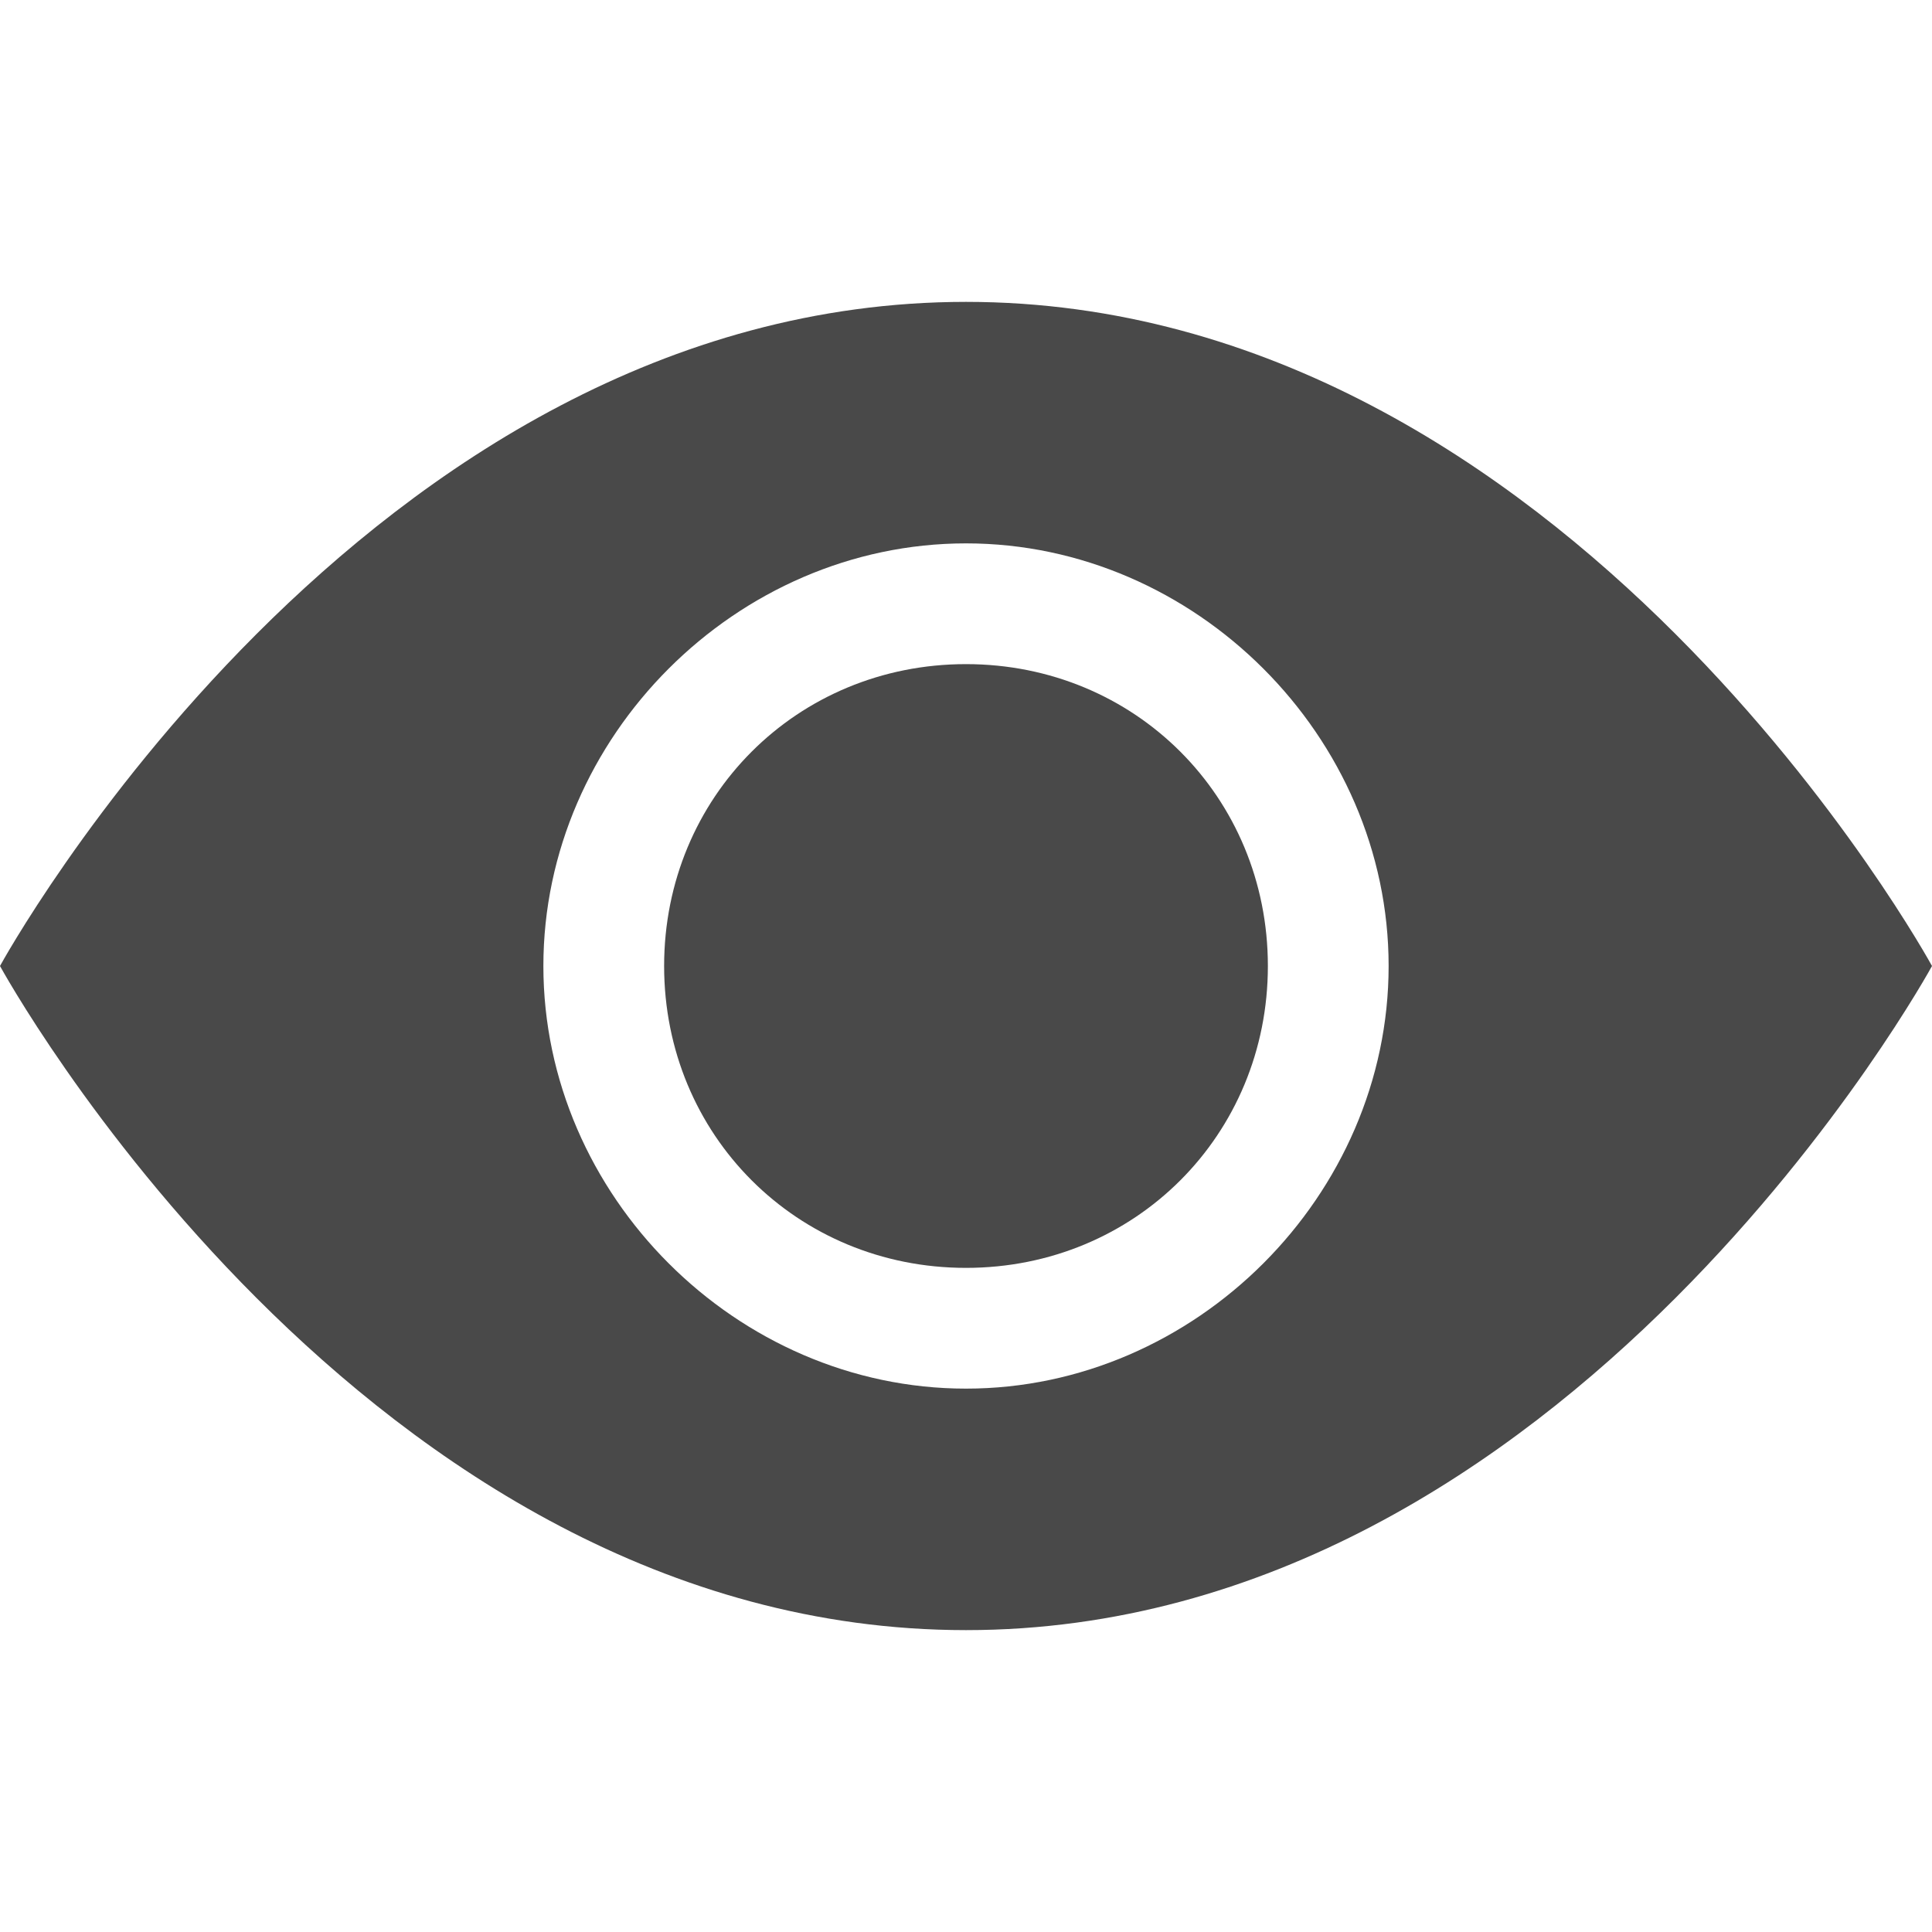
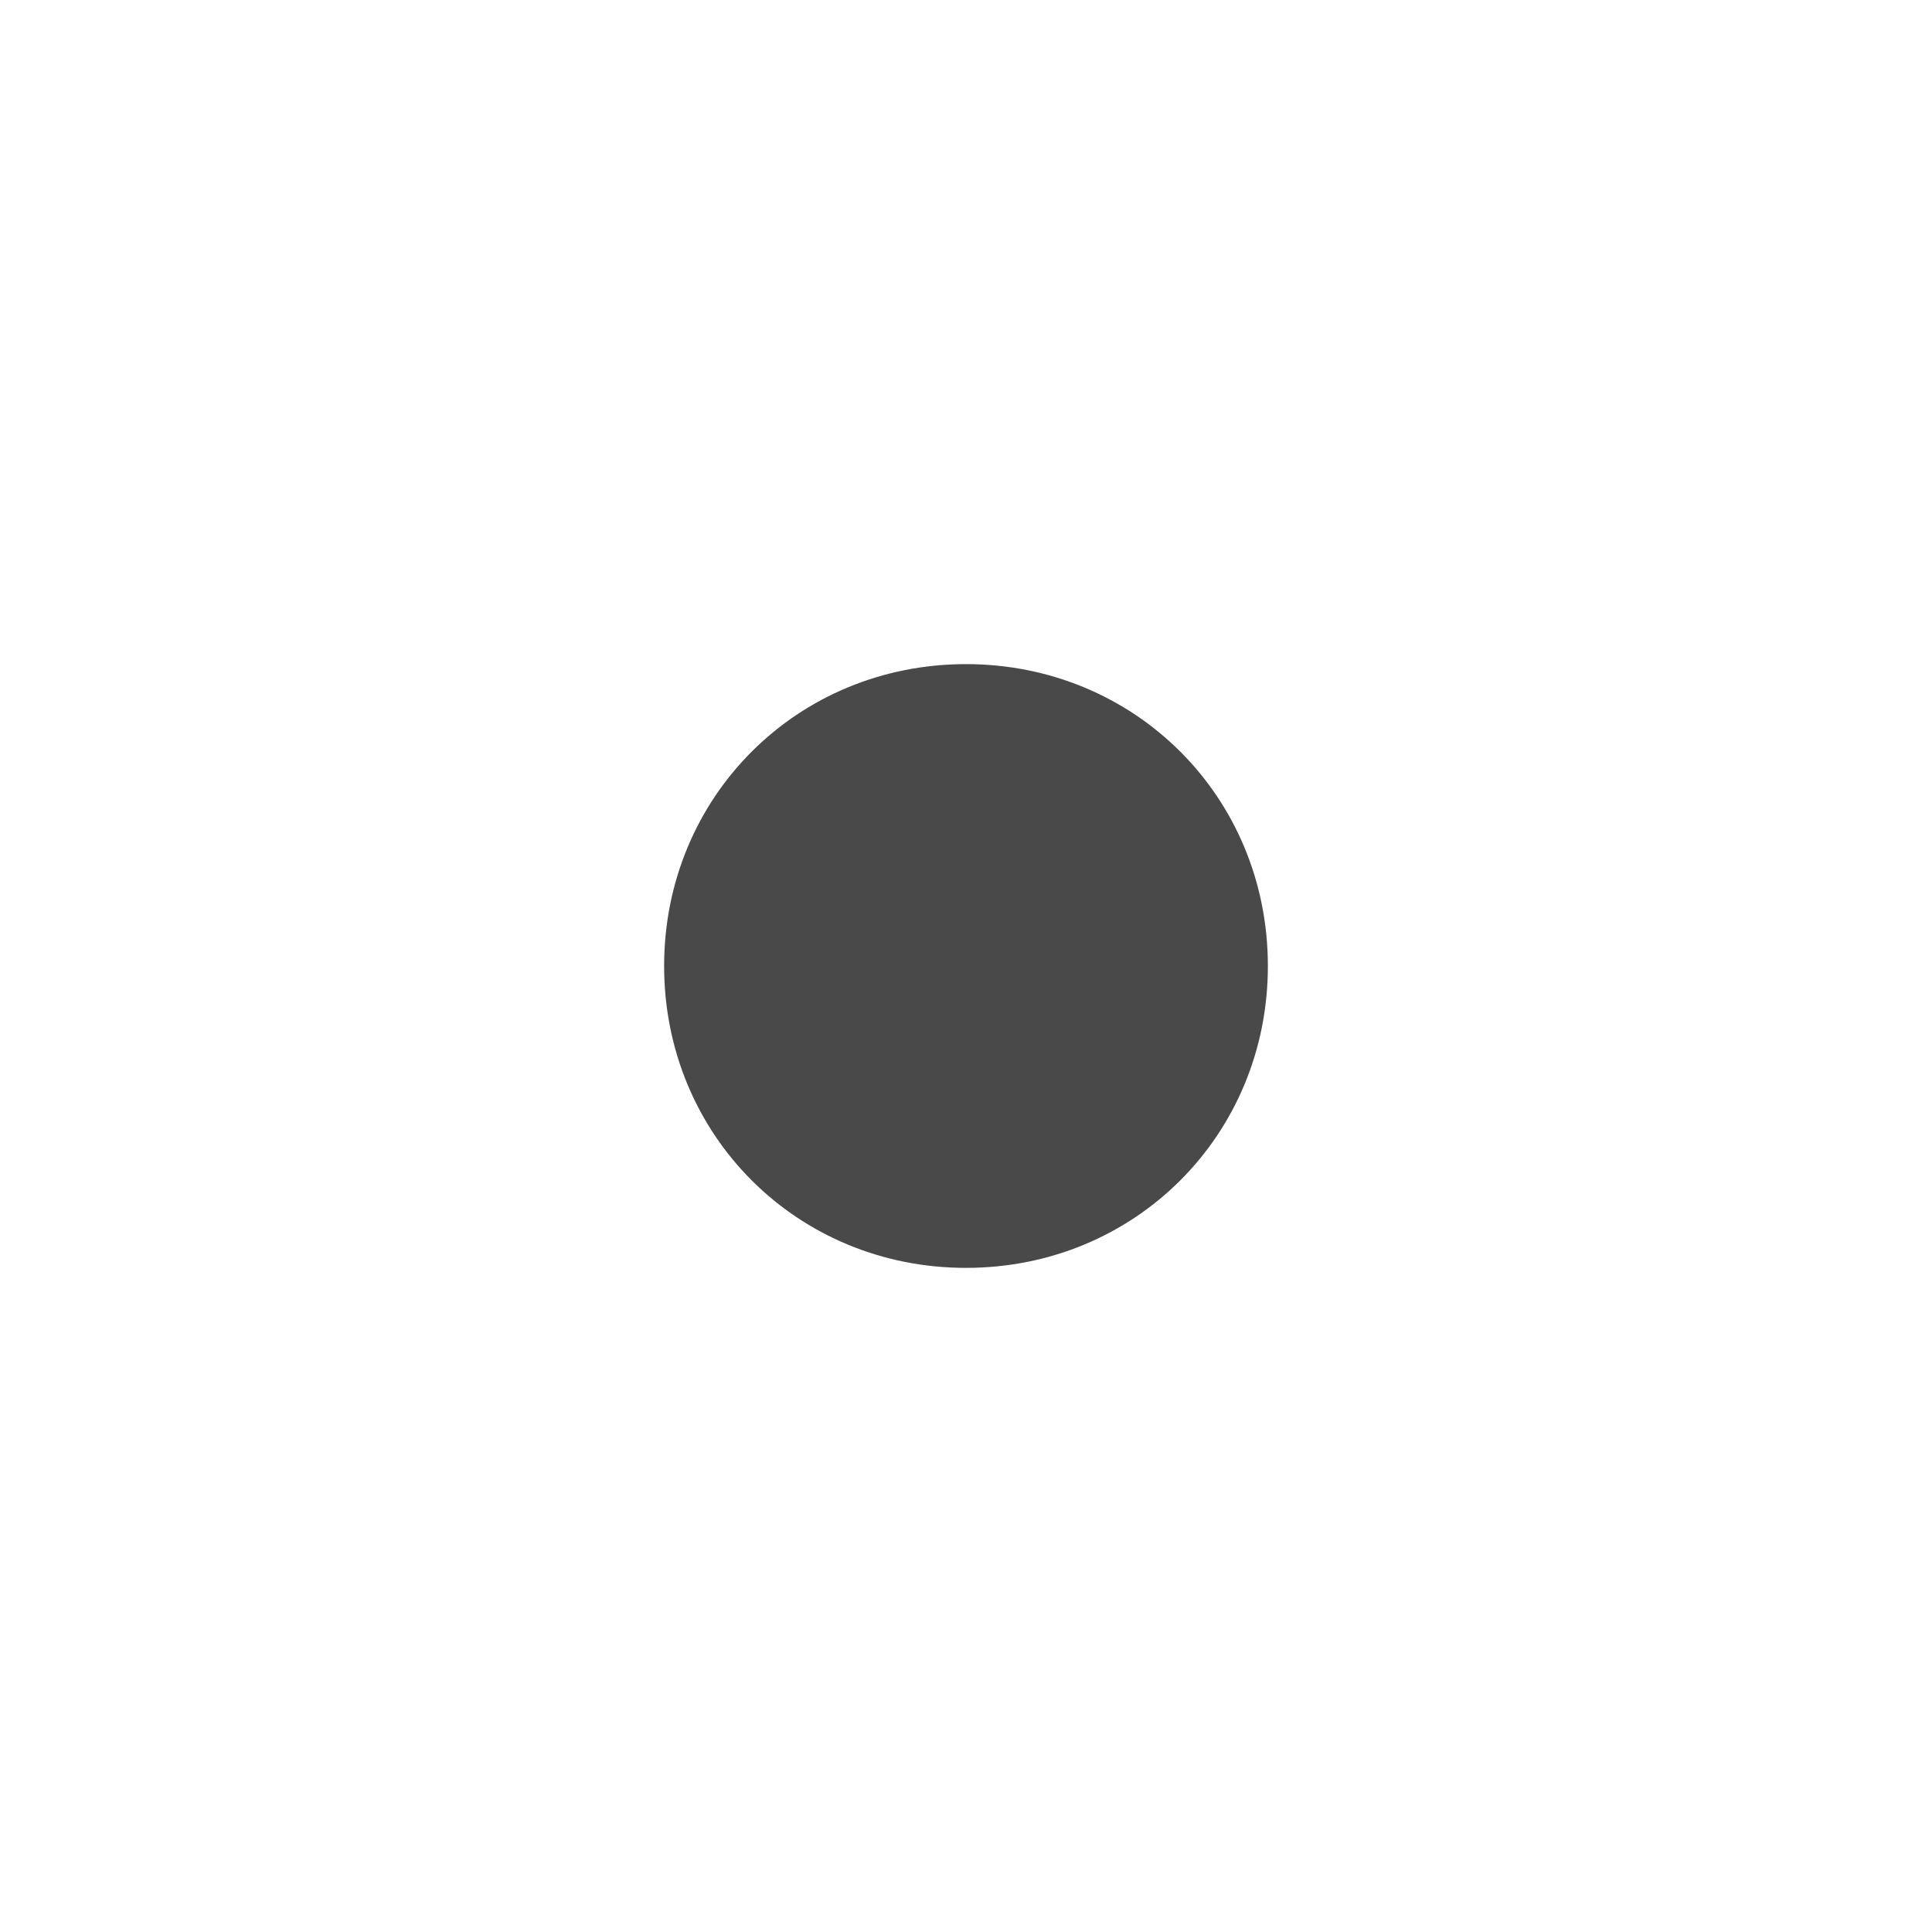
<svg xmlns="http://www.w3.org/2000/svg" version="1.1" id="레이어_1" x="0px" y="0px" viewBox="0 0 16 16" style="enable-background:new 0 0 16 16;" xml:space="preserve">
  <style type="text/css">
	.st0{fill:#494949;}
</style>
  <path class="st0" d="M10.5,8c0,1.4-1.1,2.5-2.5,2.5S5.5,9.4,5.5,8S6.6,5.5,8,5.5S10.5,6.6,10.5,8z" />
-   <path class="st0" d="M0,8c0,0,3-5.5,8-5.5S16,8,16,8s-3,5.5-8,5.5S0,8,0,8z M8,11.5c1.9,0,3.5-1.6,3.5-3.5S9.9,4.5,8,4.5  S4.5,6.1,4.5,8S6.1,11.5,8,11.5z" />
</svg>